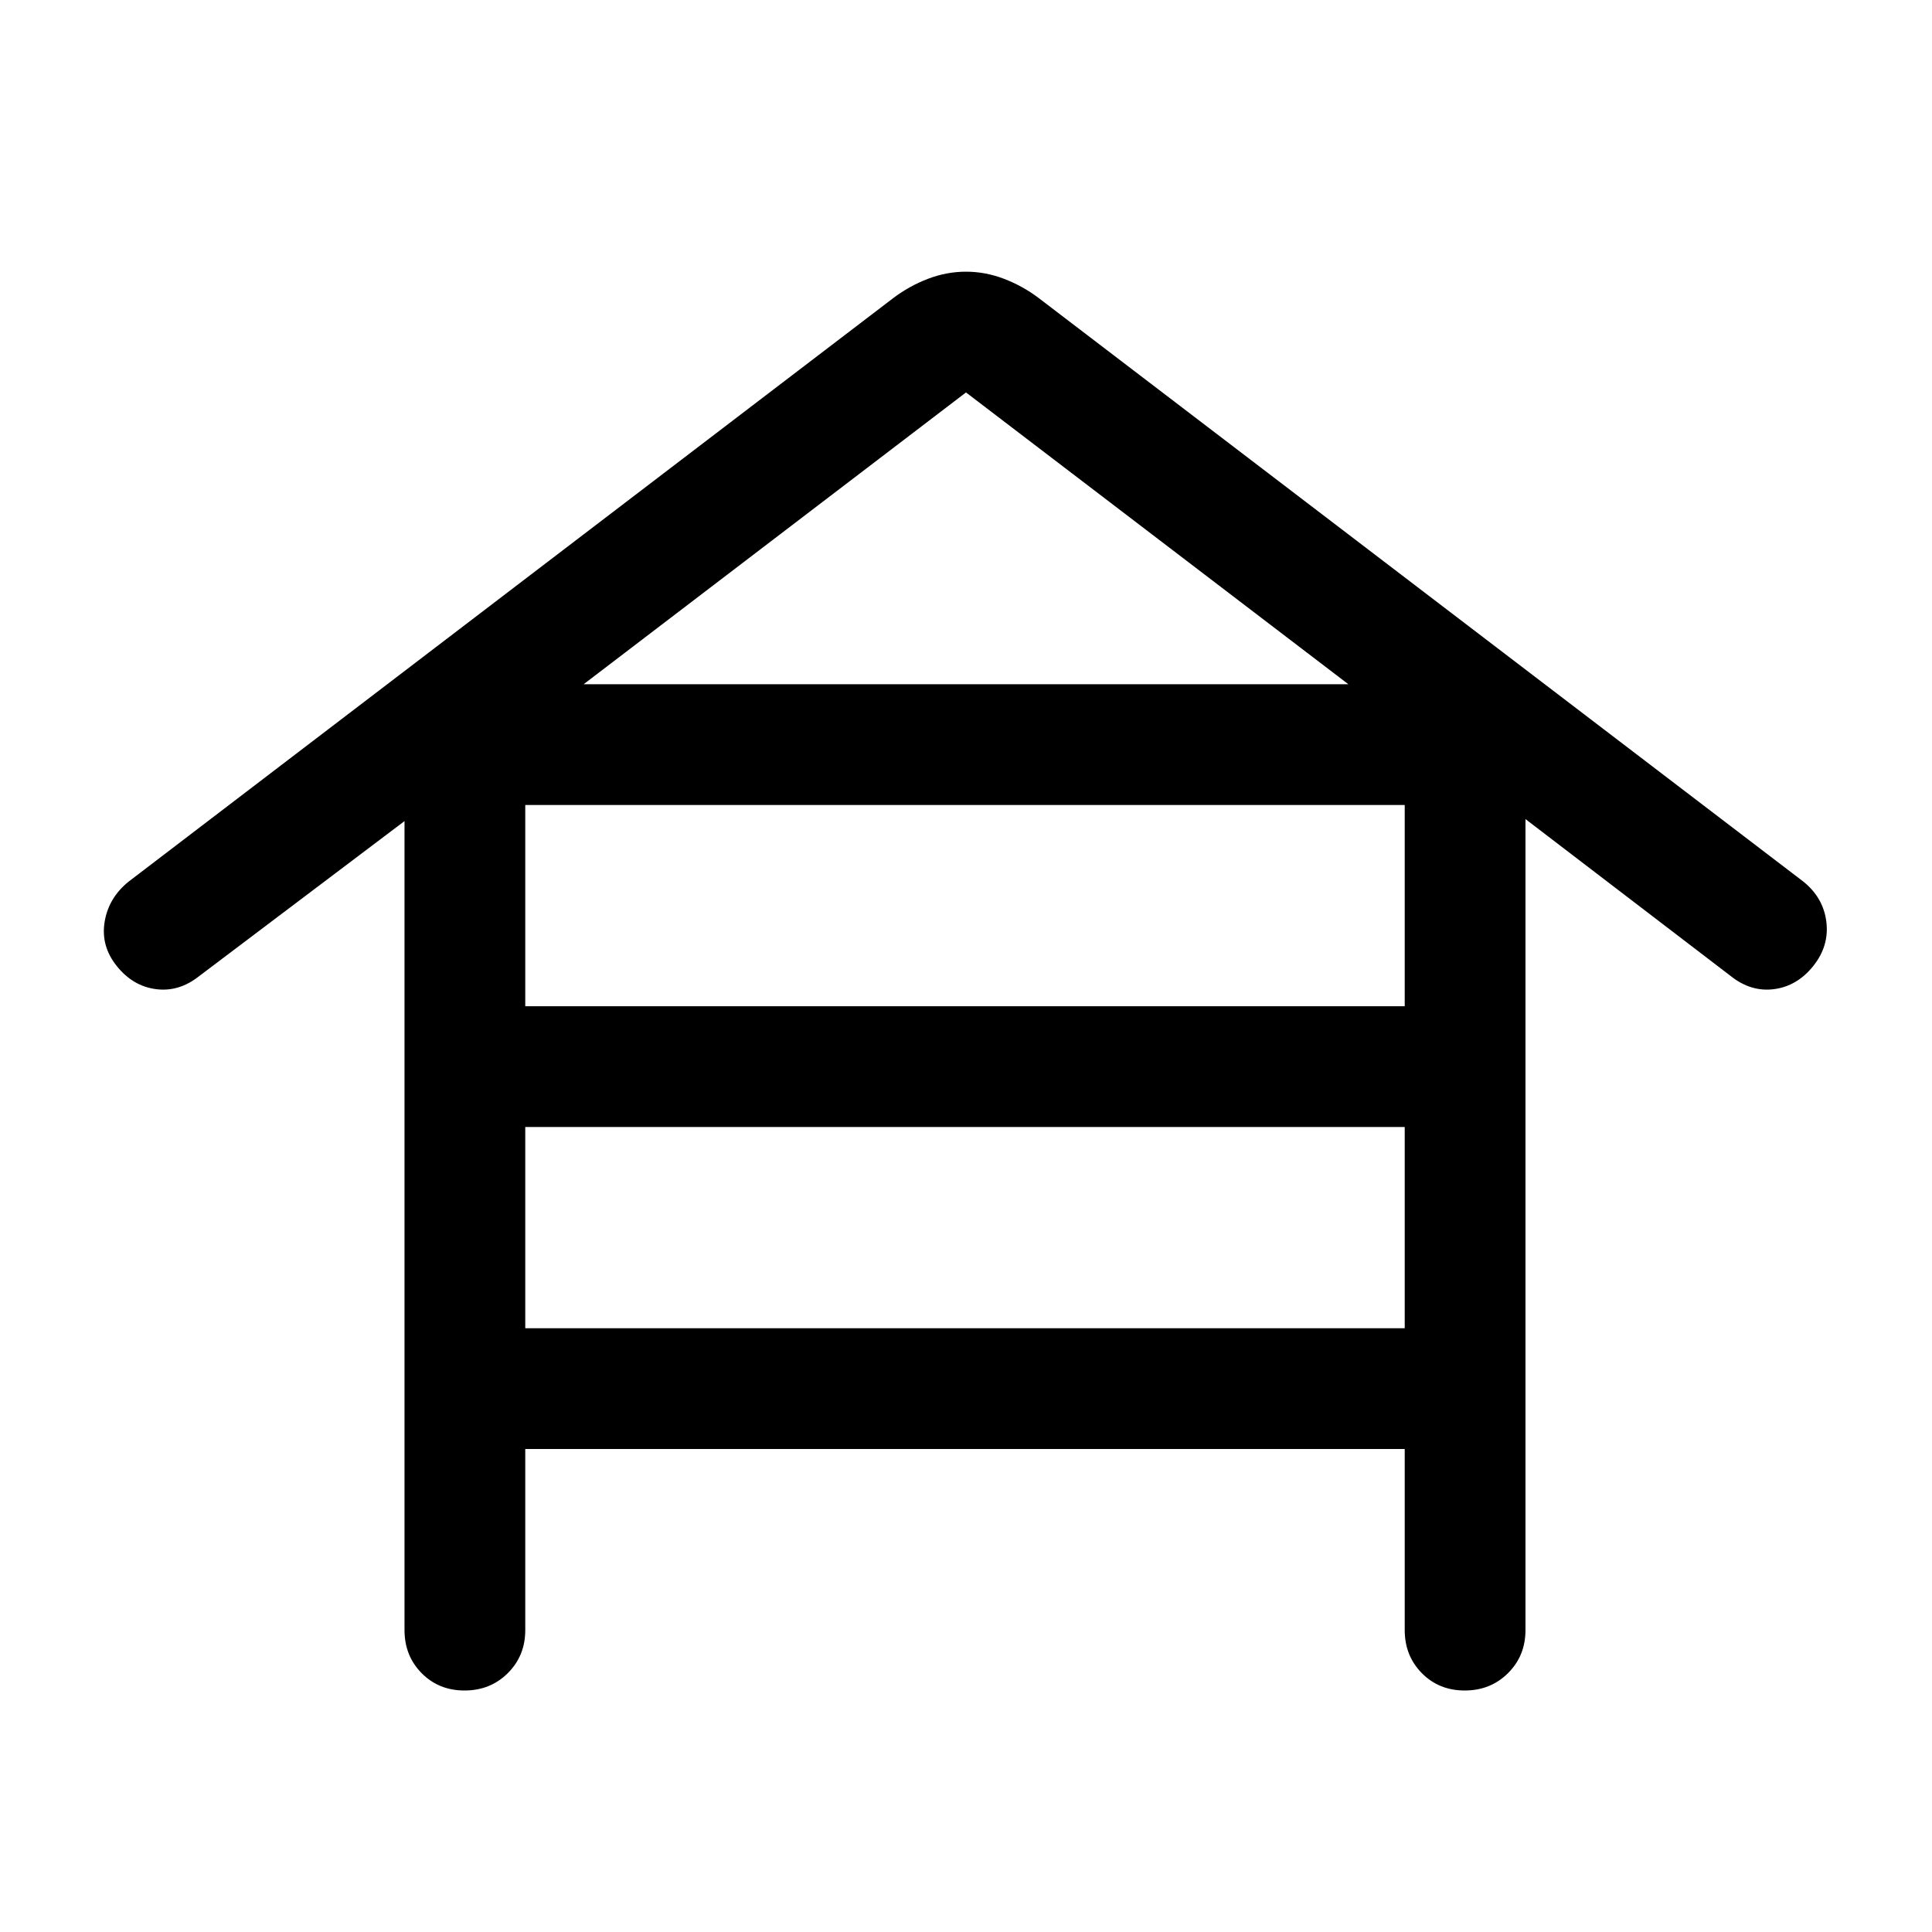
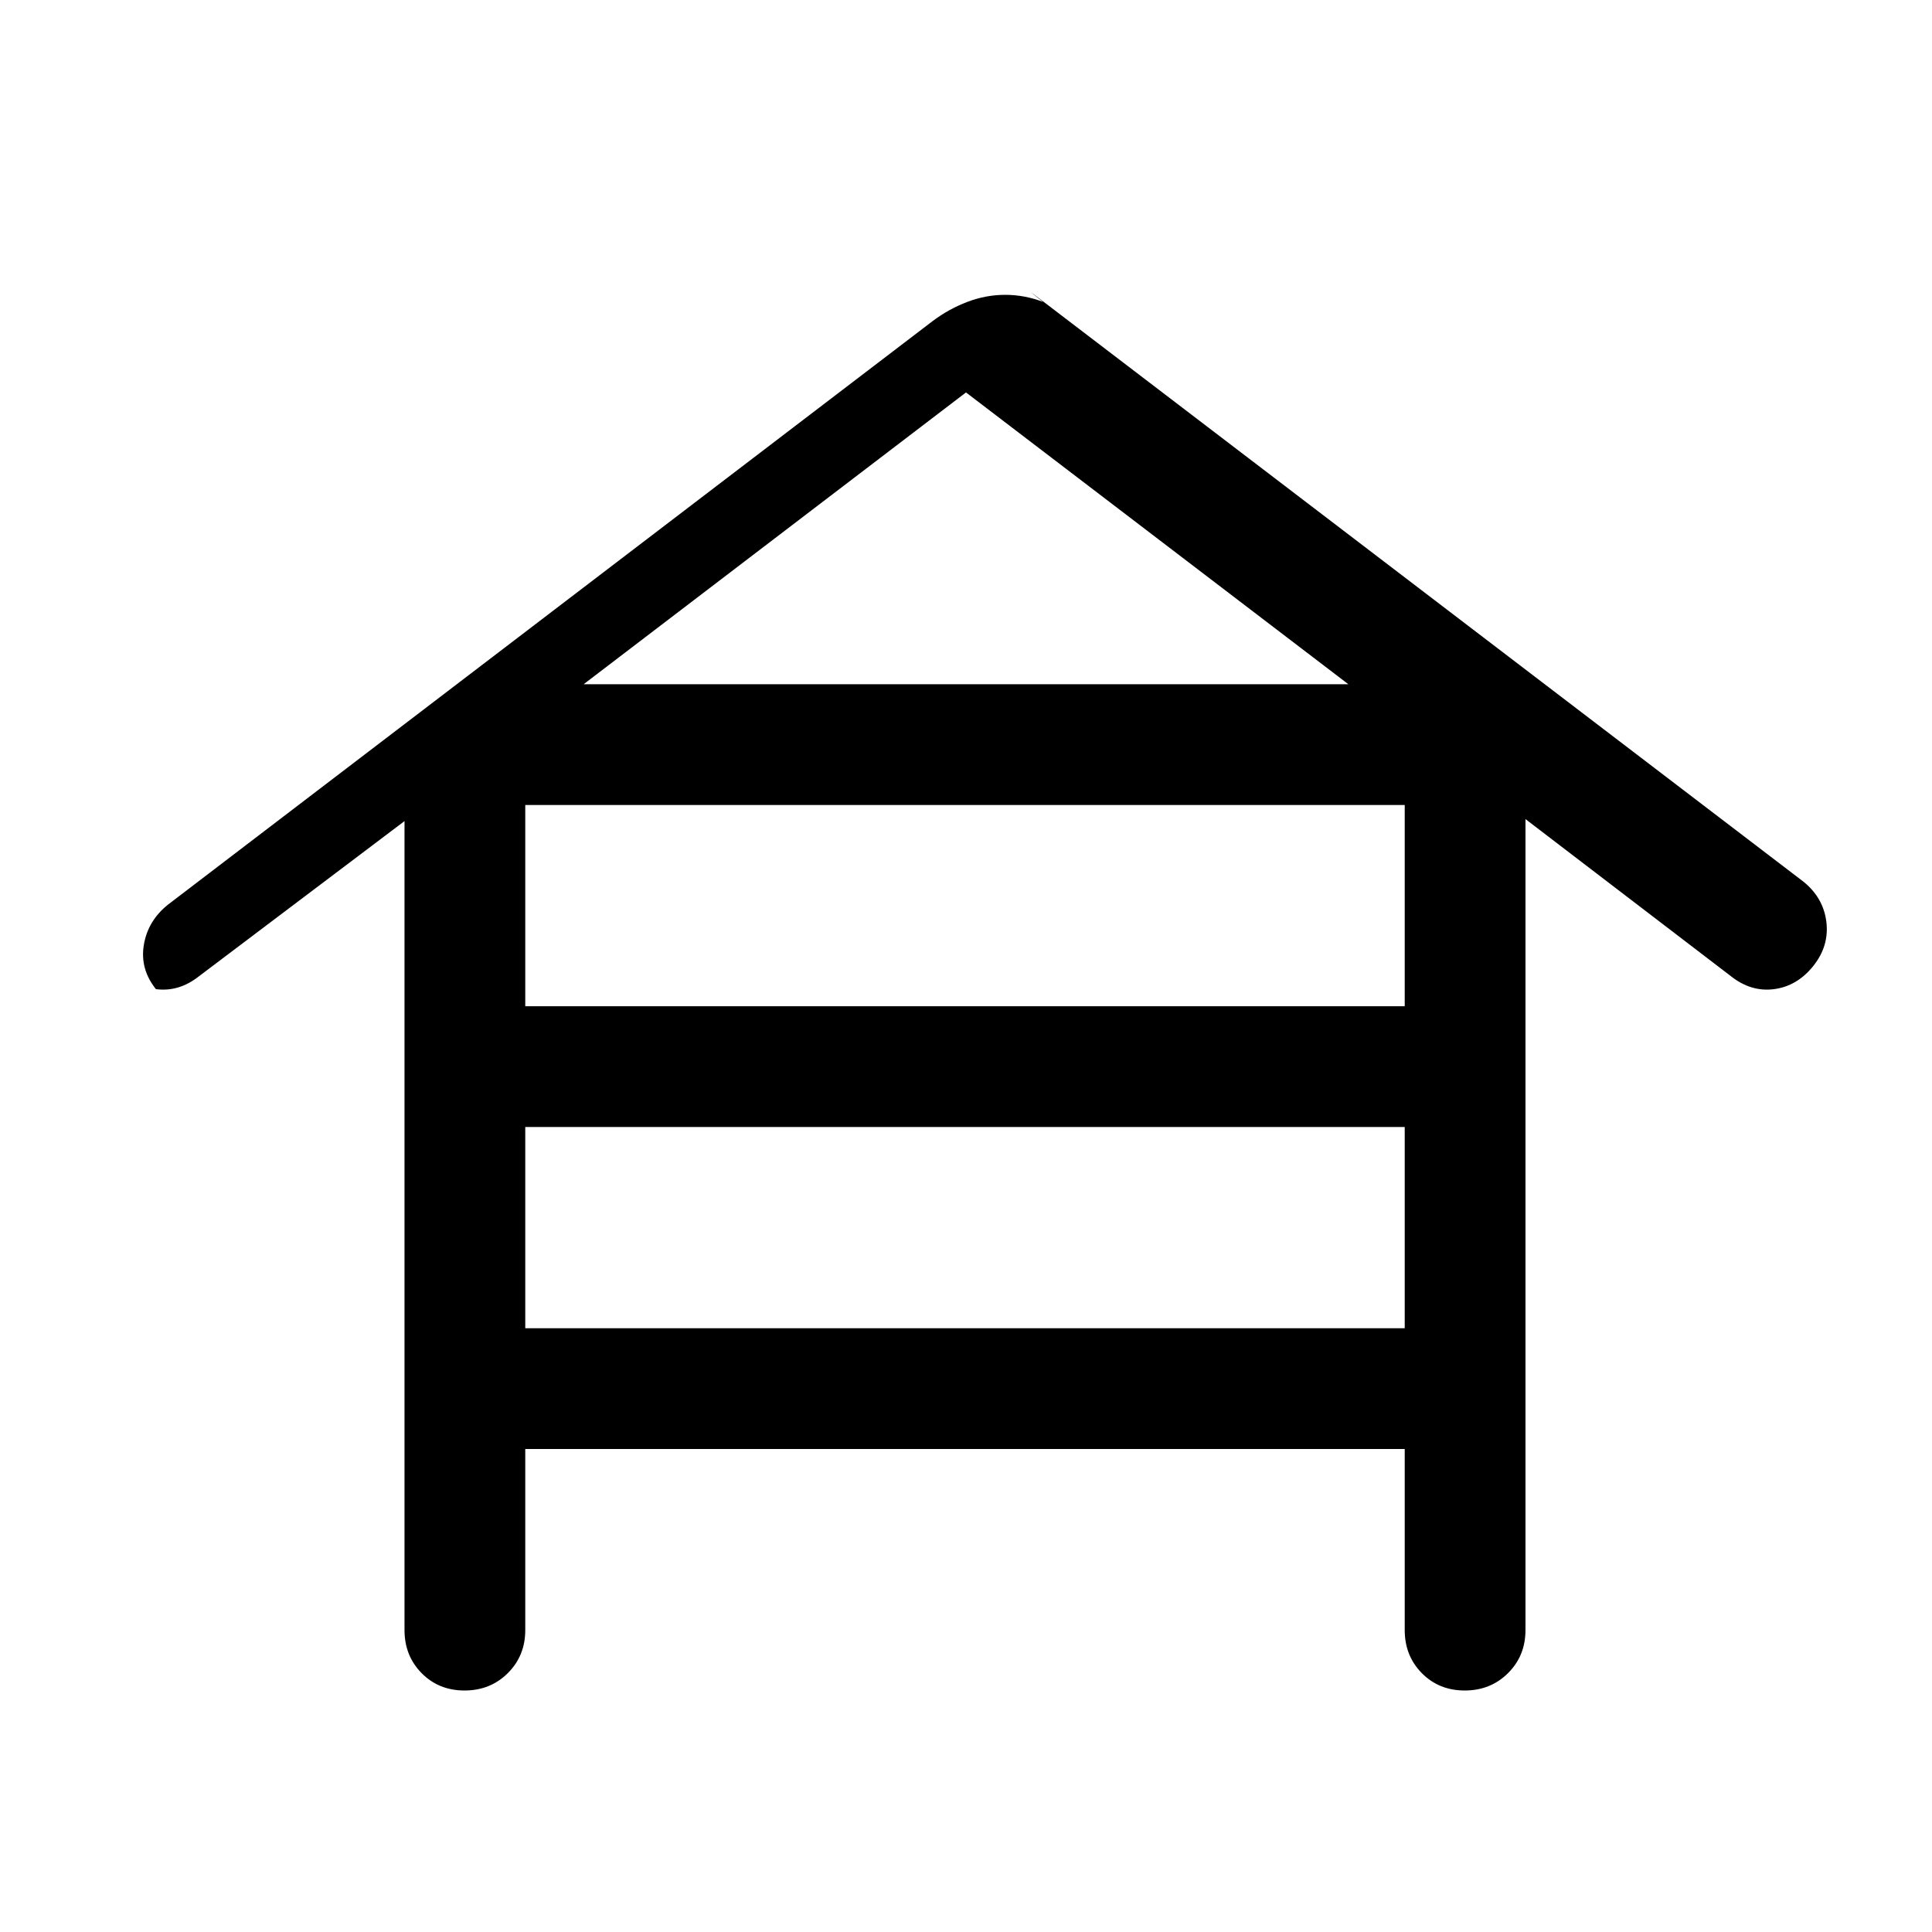
<svg xmlns="http://www.w3.org/2000/svg" width="48" height="48" viewBox="0 -960 960 960">
-   <path d="M261-240v90q0 12.75-8.675 21.375-8.676 8.625-21.5 8.625-12.825 0-21.325-8.625T201-150v-402L99-475q-10.043 8-21.522 6.5Q66-470 58-480q-8-10-6-22t12-20l380-290q8-6 17.211-9.5 9.21-3.5 18.789-3.5t18.789 3.5Q508-818 516-812l380 290q10 8 11.5 20t-6.5 22q-8 10-19.478 11.5Q870.043-467 860-475l-102-78v403q0 12.75-8.675 21.375-8.676 8.625-21.5 8.625-12.825 0-21.325-8.625T698-150v-90H261Zm0-220h437v-100H261v100Zm0 160h437v-100H261v100Zm29-320h380L480-765 290-620Z" />
+   <path d="M261-240v90q0 12.75-8.675 21.375-8.676 8.625-21.5 8.625-12.825 0-21.325-8.625T201-150v-402L99-475q-10.043 8-21.522 6.5q-8-10-6-22t12-20l380-290q8-6 17.211-9.5 9.21-3.5 18.789-3.5t18.789 3.5Q508-818 516-812l380 290q10 8 11.5 20t-6.5 22q-8 10-19.478 11.5Q870.043-467 860-475l-102-78v403q0 12.75-8.675 21.375-8.676 8.625-21.5 8.625-12.825 0-21.325-8.625T698-150v-90H261Zm0-220h437v-100H261v100Zm0 160h437v-100H261v100Zm29-320h380L480-765 290-620Z" />
</svg>